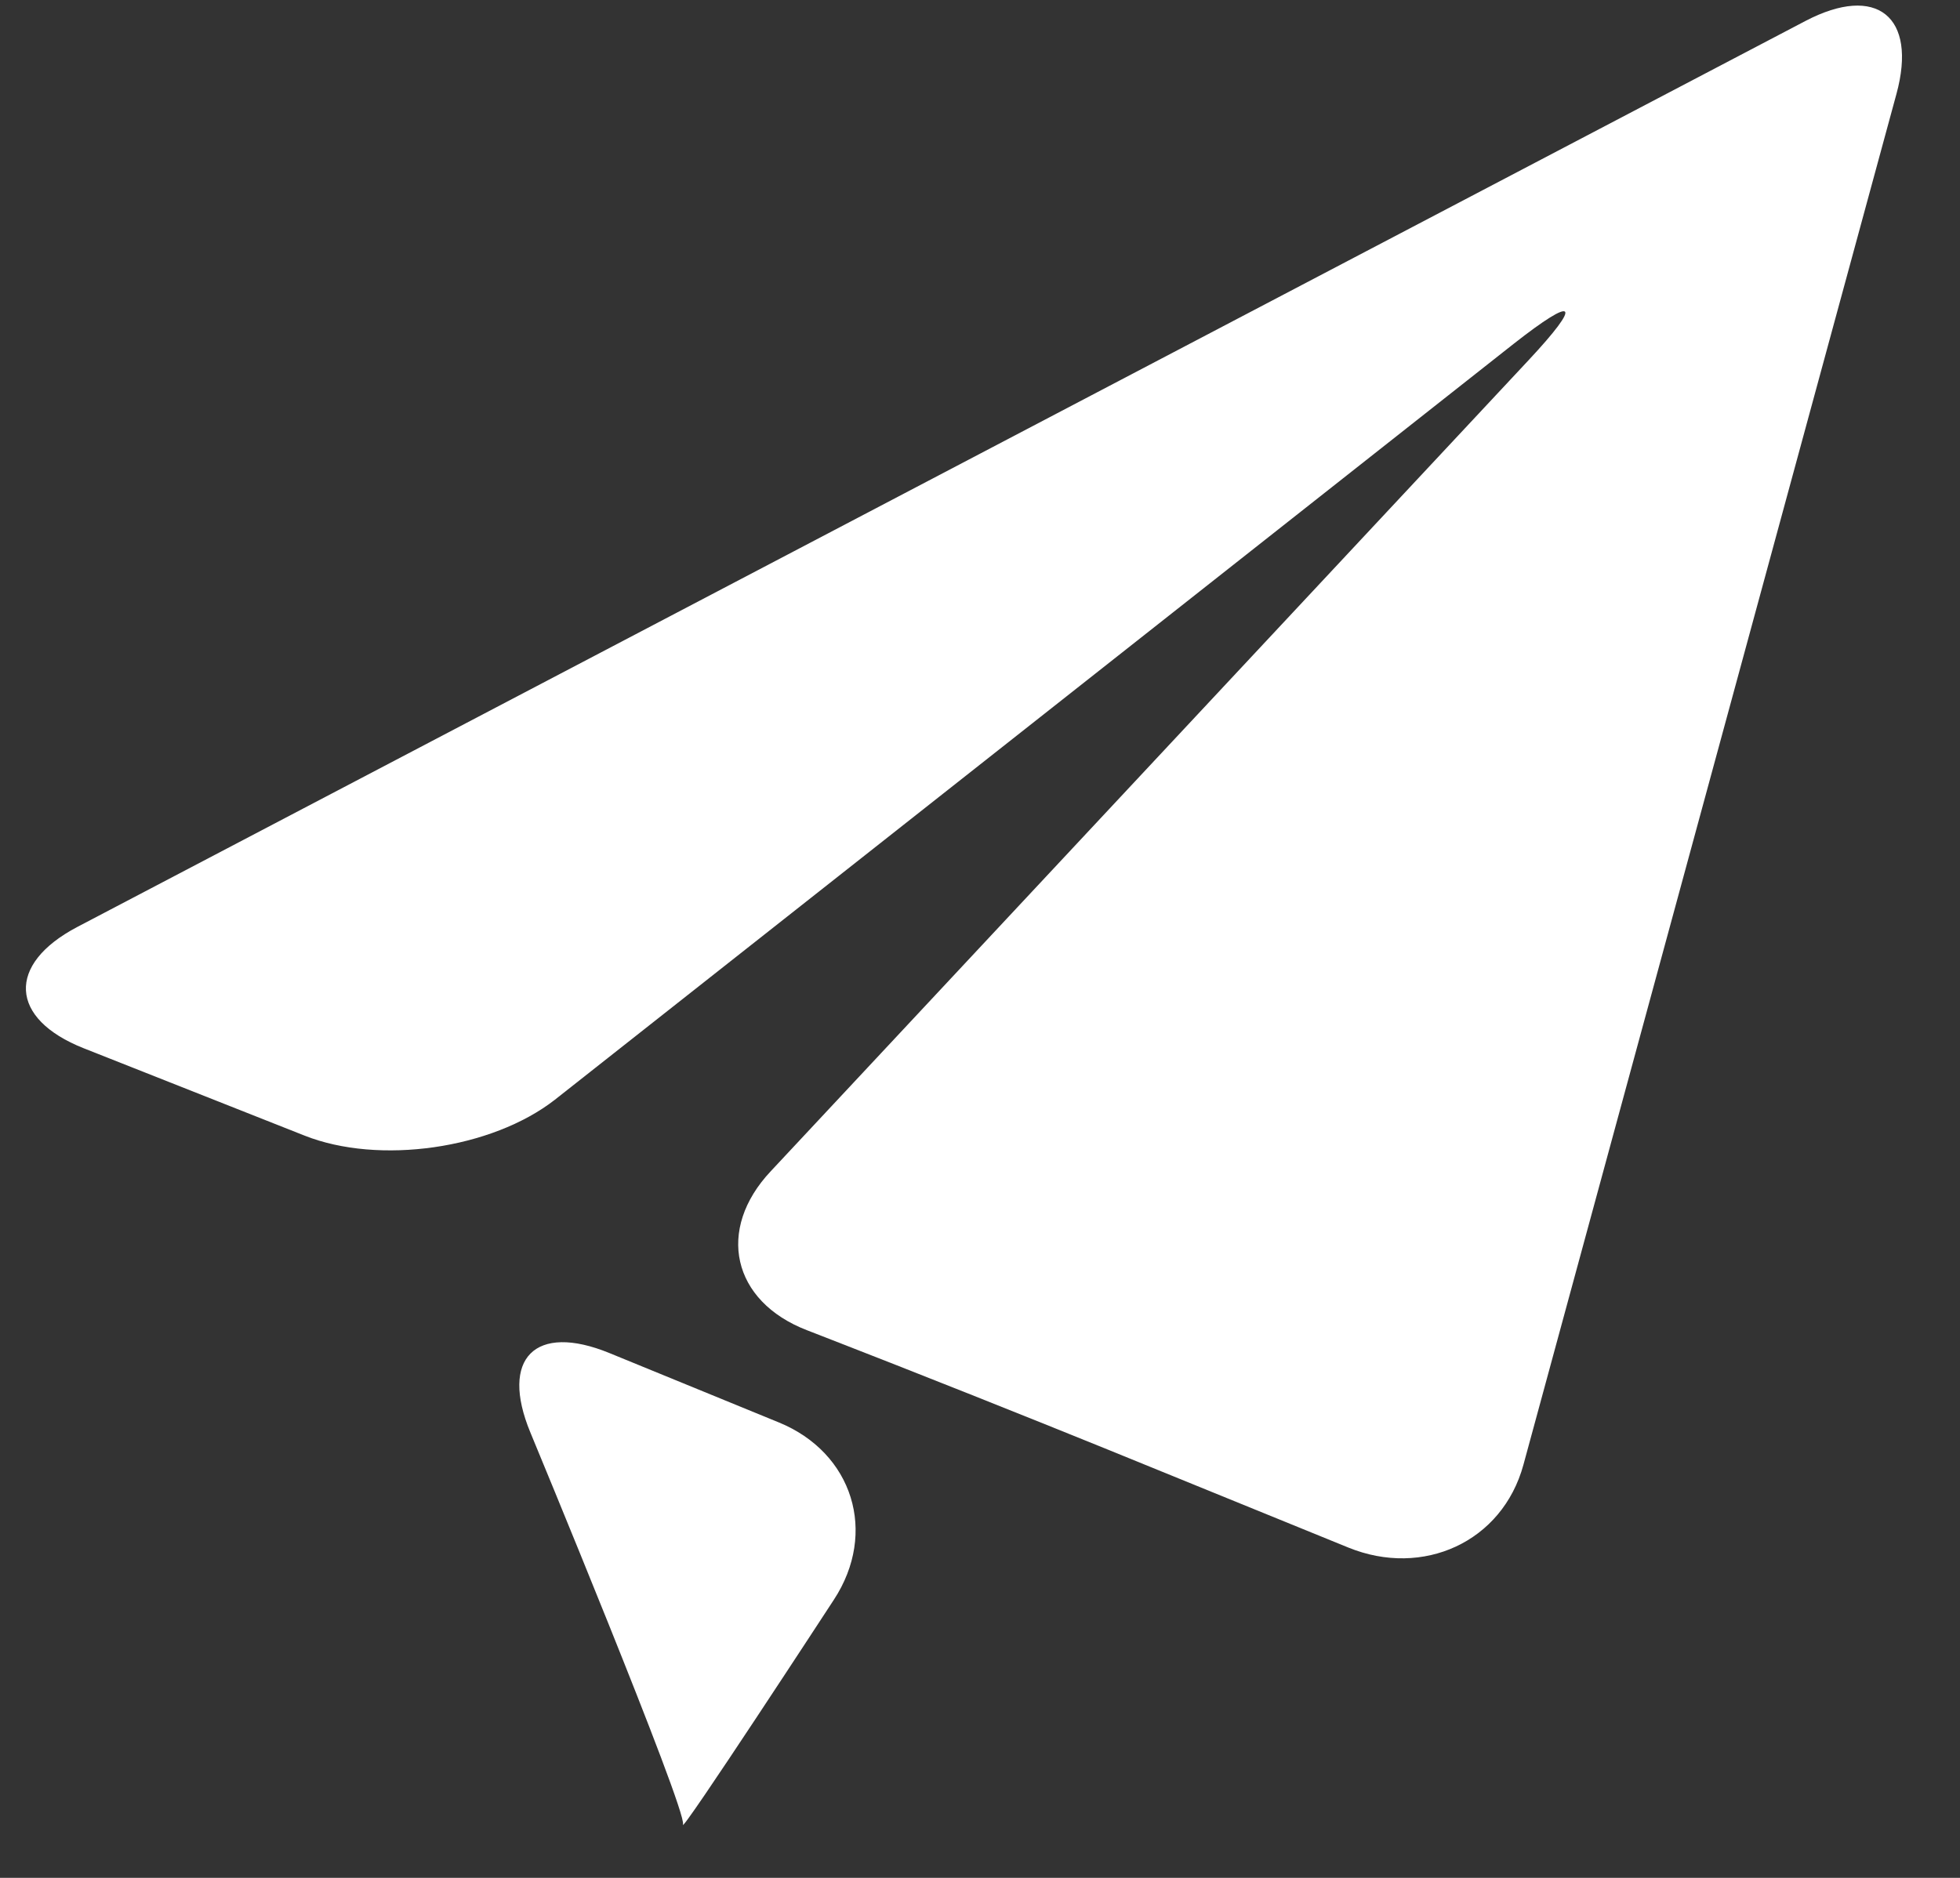
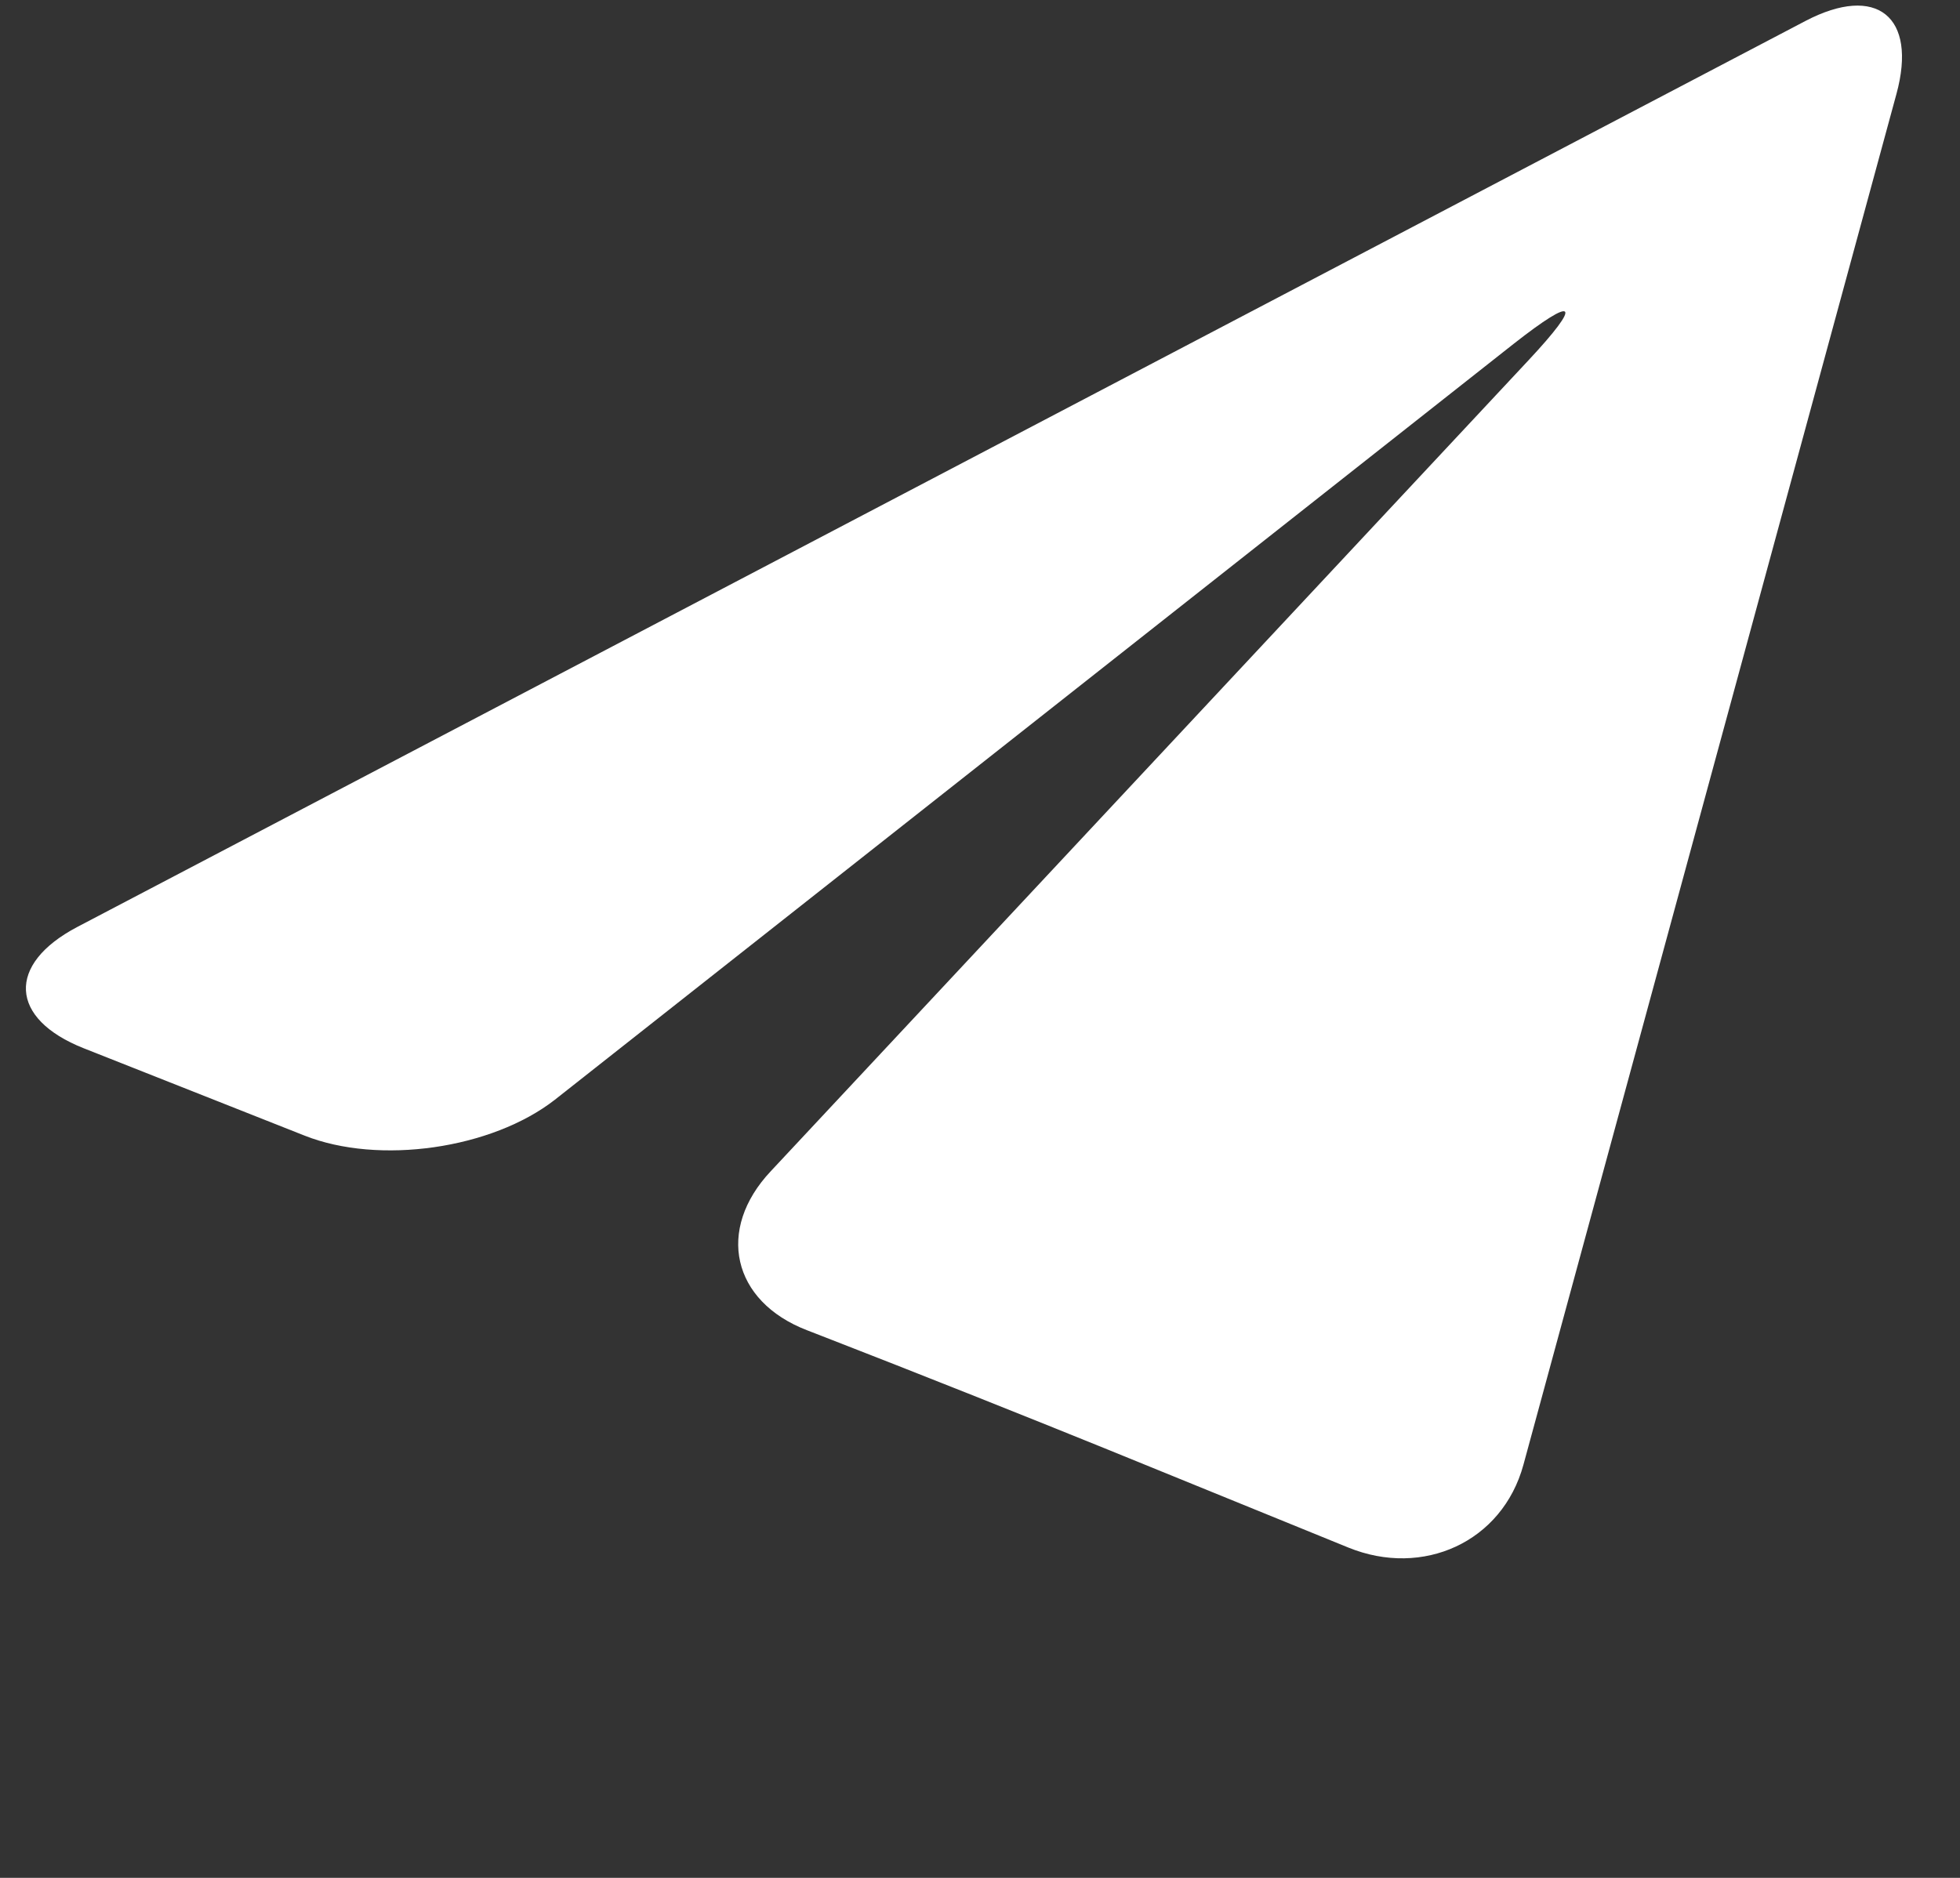
<svg xmlns="http://www.w3.org/2000/svg" width="24" height="23" viewBox="0 0 24 23" fill="none">
  <rect x="0" y="0" width="24" height="23" fill="#333333" stroke="none" />
  <path d="M0.947 11.353C0.077 11.81 0.113 12.478 1.025 12.839L3.727 13.908C4.64 14.271 6.022 14.073 6.795 13.469L18.531 4.214C19.302 3.608 19.385 3.697 18.715 4.414L9.438 14.345C8.765 15.06 8.964 15.938 9.88 16.292L10.196 16.415C11.112 16.77 12.605 17.364 13.515 17.734L16.512 18.955C17.422 19.325 18.395 18.889 18.654 17.941L23.222 1.15C23.48 0.203 22.979 -0.199 22.109 0.256L0.947 11.353Z" fill="white" />
-   <path d="M8.363 22.346C8.31 22.507 10.211 19.593 10.211 19.593C10.749 18.772 10.444 17.792 9.535 17.421L7.462 16.572C6.553 16.2 6.118 16.636 6.494 17.544C6.494 17.544 8.418 22.182 8.363 22.346Z" fill="white" />
</svg>